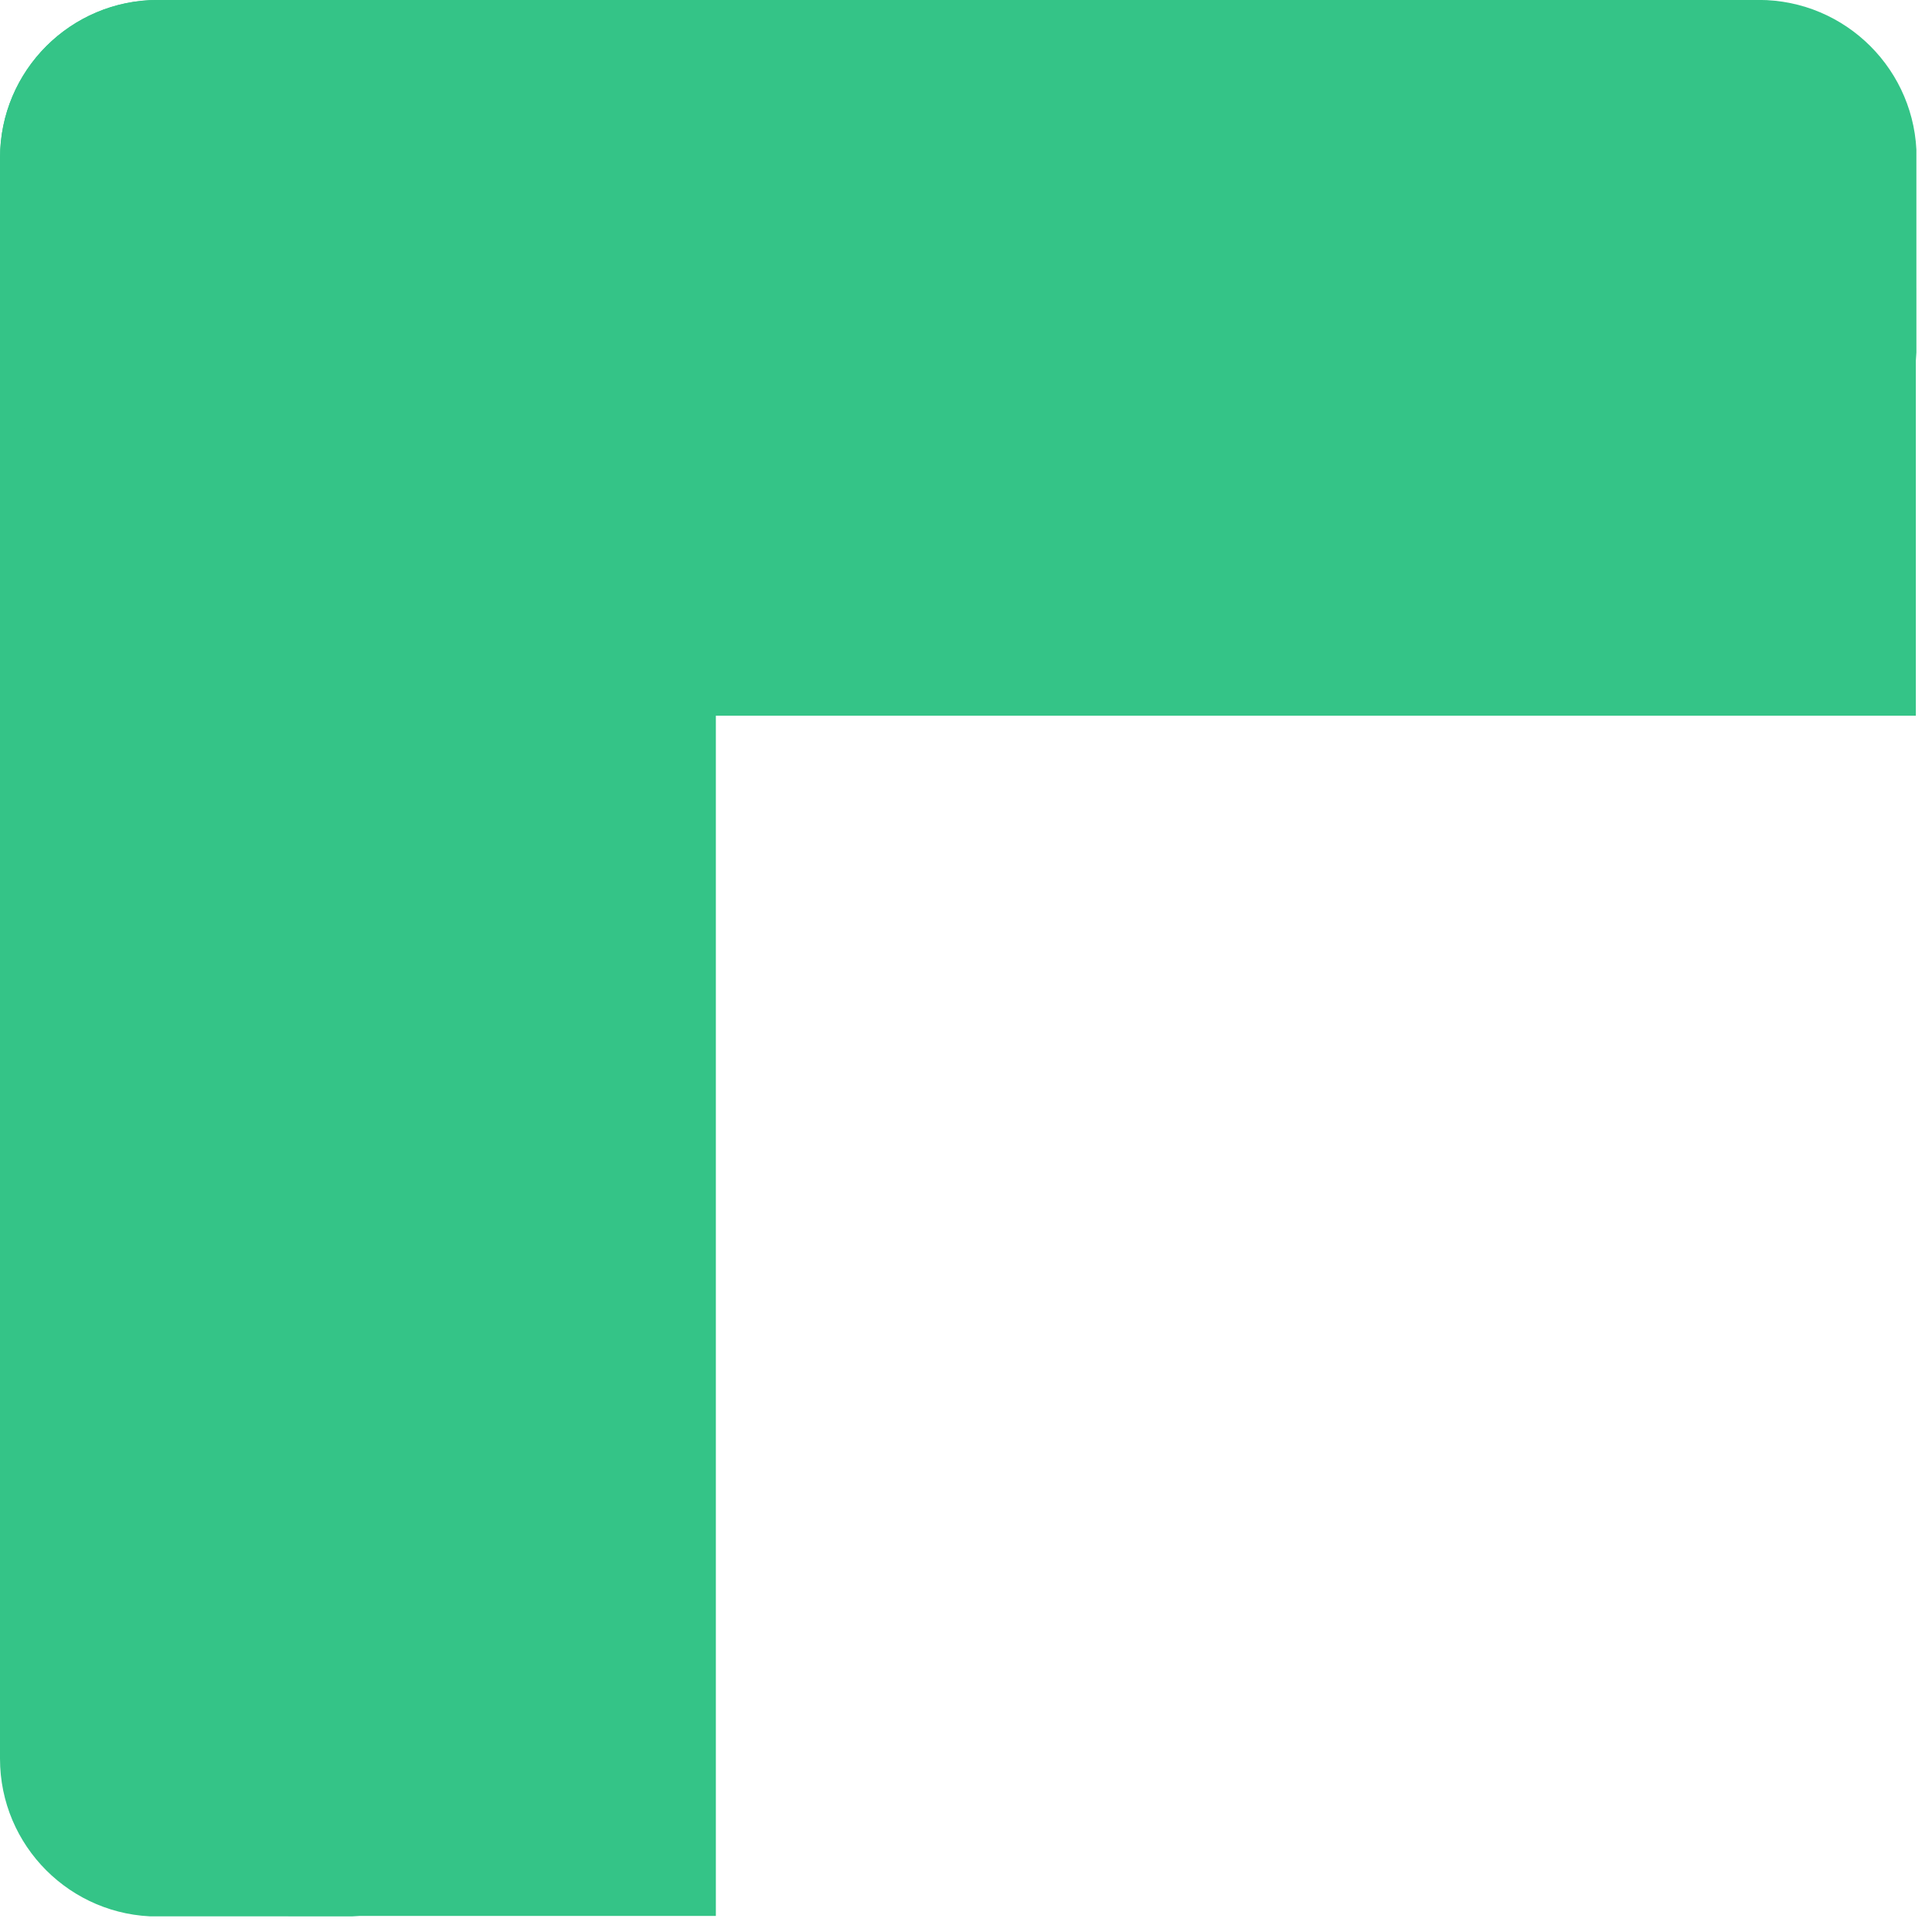
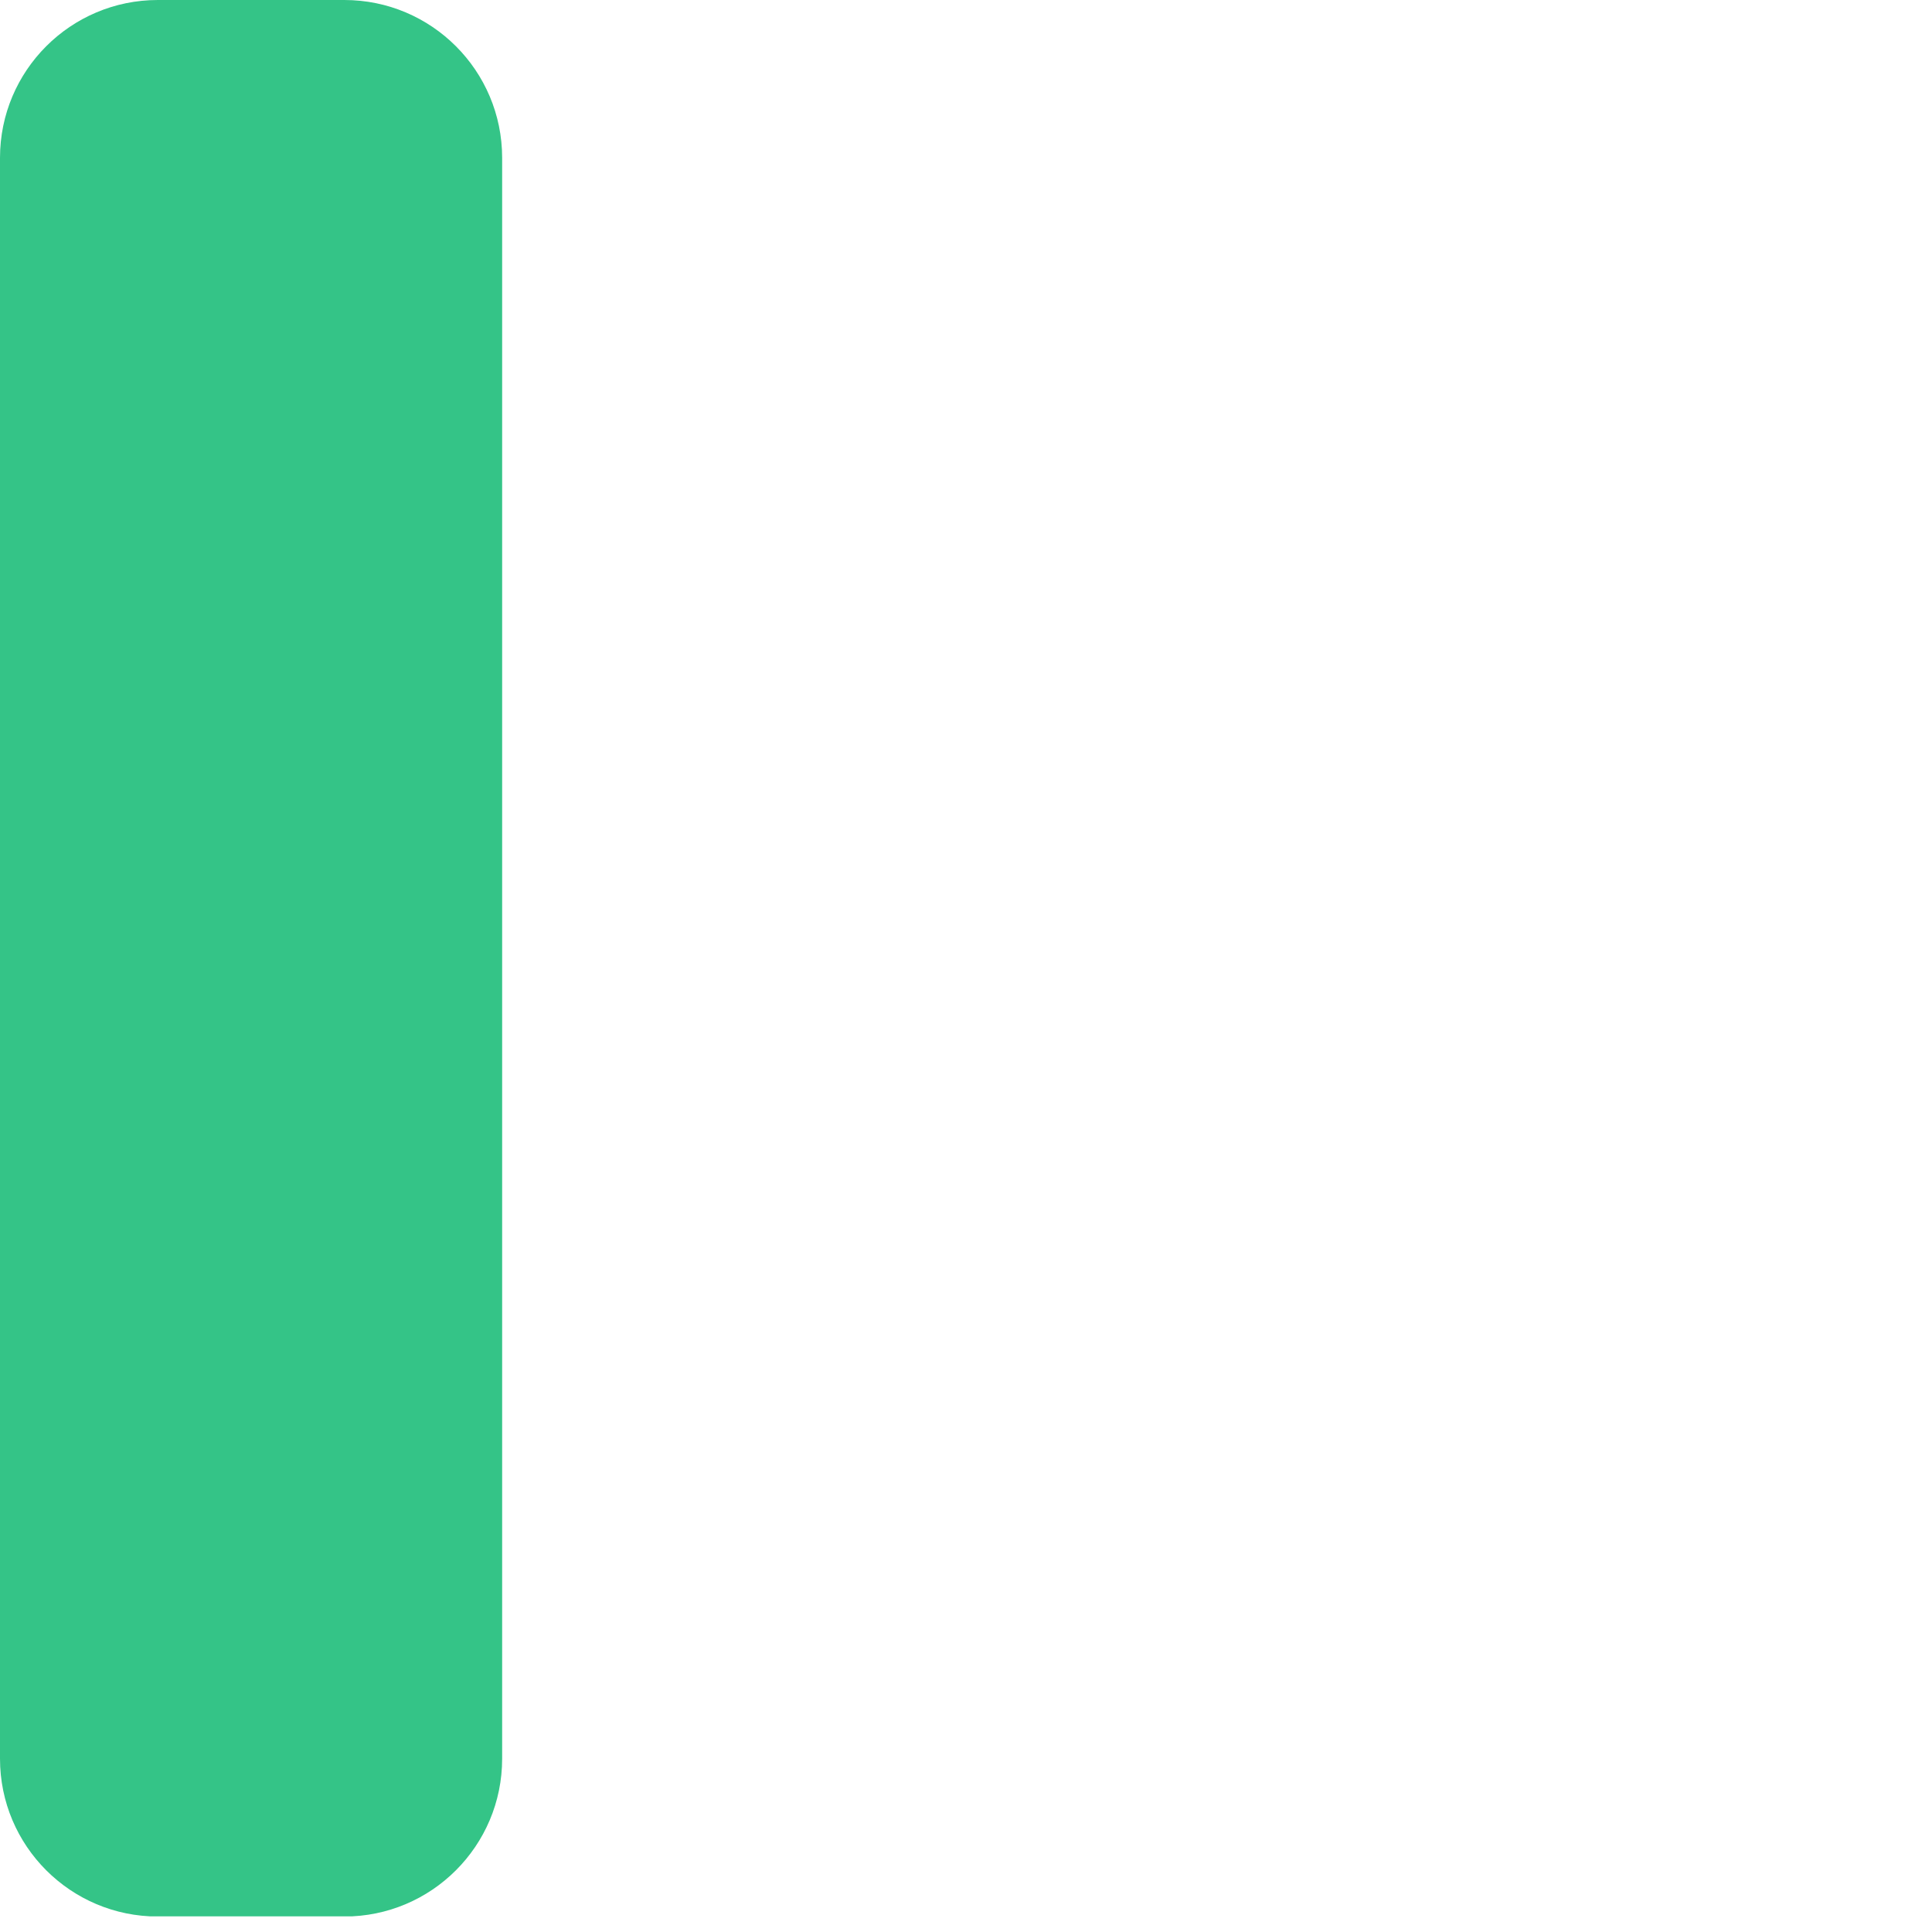
<svg xmlns="http://www.w3.org/2000/svg" width="134" zoomAndPan="magnify" viewBox="0 0 100.5 100.5" height="134" preserveAspectRatio="xMidYMid meet" version="1.2">
  <defs>
    <clipPath id="2556d283a1">
-       <path d="M 0 0 L 26.121 0 L 26.121 99.785 L 0 99.785 Z M 0 0 " />
+       <path d="M 0 0 L 26.121 0 L 26.121 99.785 L 0 99.785 Z " />
    </clipPath>
    <clipPath id="bad0eef57a">
      <path d="M 8.211 0 L 17.91 0 C 22.445 0 26.121 3.676 26.121 8.211 L 26.121 91.484 C 26.121 96.02 22.445 99.695 17.91 99.695 L 8.211 99.695 C 3.676 99.695 0 96.02 0 91.484 L 0 8.211 C 0 3.676 3.676 0 8.211 0 Z M 8.211 0 " />
    </clipPath>
    <clipPath id="bbe998413c">
-       <path d="M 0.004 0 L 99.789 0 L 99.789 26.117 L 0.004 26.117 Z M 0.004 0 " />
-     </clipPath>
+       </clipPath>
    <clipPath id="92d729aad4">
      <path d="M 0.004 17.906 L 0.004 8.207 C 0.004 3.672 3.68 -0.004 8.211 -0.004 L 91.488 -0.004 C 96.023 -0.004 99.699 3.672 99.699 8.207 L 99.699 17.906 C 99.699 22.441 96.023 26.117 91.488 26.117 L 8.211 26.117 C 3.68 26.117 0.004 22.441 0.004 17.906 Z M 0.004 17.906 " />
    </clipPath>
    <clipPath id="23f55163ba">
      <path d="M 15.004 11.941 L 37.238 11.941 L 37.238 99.695 L 15.004 99.695 Z M 15.004 11.941 " />
    </clipPath>
    <clipPath id="c579236c5b">
-       <path d="M 11.938 14.996 L 99.691 14.996 L 99.691 37.23 L 11.938 37.23 Z M 11.938 14.996 " />
-     </clipPath>
+       </clipPath>
  </defs>
  <g id="3e65970c5d">
    <g clip-rule="nonzero" clip-path="url(#2556d283a1)">
      <g clip-rule="nonzero" clip-path="url(#bad0eef57a)">
        <path style=" stroke:none;fill-rule:nonzero;fill:#34c487;fill-opacity:1;" d="M 0 0 L 26.121 0 L 26.121 99.684 L 0 99.684 Z M 0 0 " />
      </g>
    </g>
    <g clip-rule="nonzero" clip-path="url(#bbe998413c)">
      <g clip-rule="nonzero" clip-path="url(#92d729aad4)">
        <path style=" stroke:none;fill-rule:nonzero;fill:#34c487;fill-opacity:1;" d="M 0.004 26.117 L 0.004 -0.004 L 99.688 -0.004 L 99.688 26.117 Z M 0.004 26.117 " />
      </g>
    </g>
    <g clip-rule="nonzero" clip-path="url(#23f55163ba)">
-       <path style=" stroke:none;fill-rule:nonzero;fill:#34c487;fill-opacity:1;" d="M 15.004 11.941 L 37.238 11.941 L 37.238 99.664 L 15.004 99.664 Z M 15.004 11.941 " />
-     </g>
+       </g>
    <g clip-rule="nonzero" clip-path="url(#c579236c5b)">
-       <path style=" stroke:none;fill-rule:nonzero;fill:#34c487;fill-opacity:1;" d="M 11.938 37.23 L 11.938 14.996 L 99.66 14.996 L 99.66 37.23 Z M 11.938 37.23 " />
-     </g>
+       </g>
  </g>
</svg>